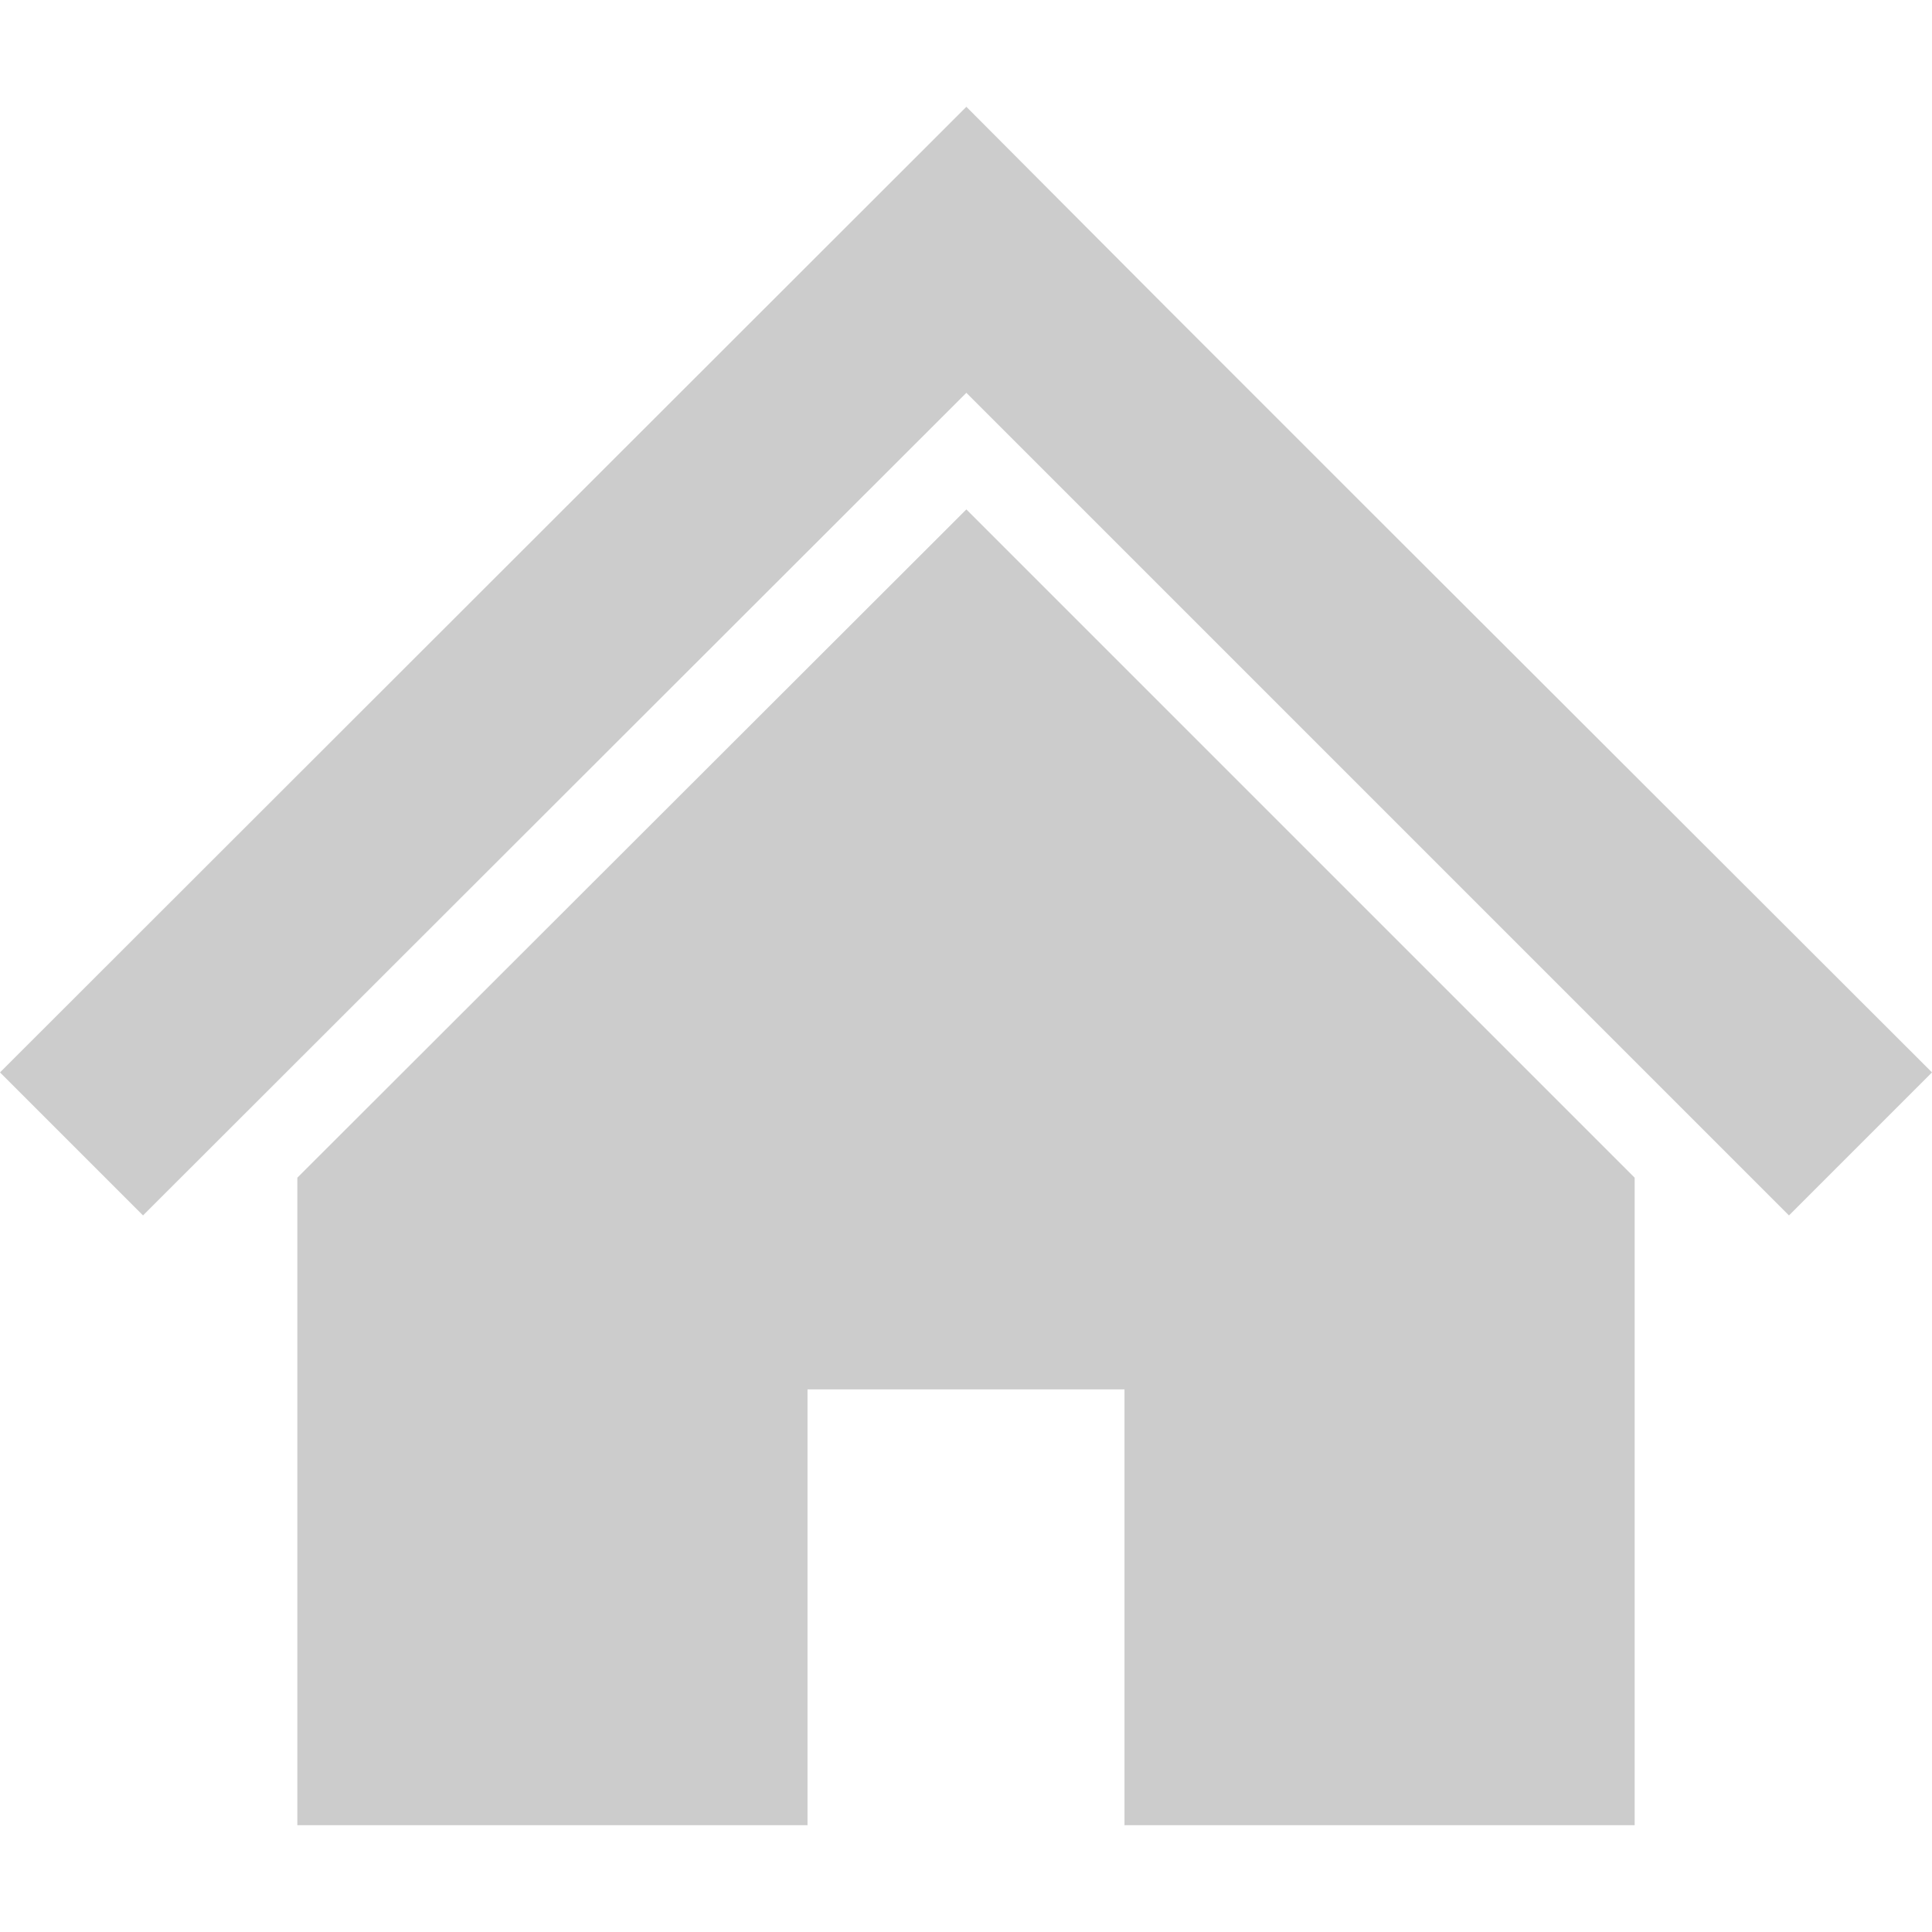
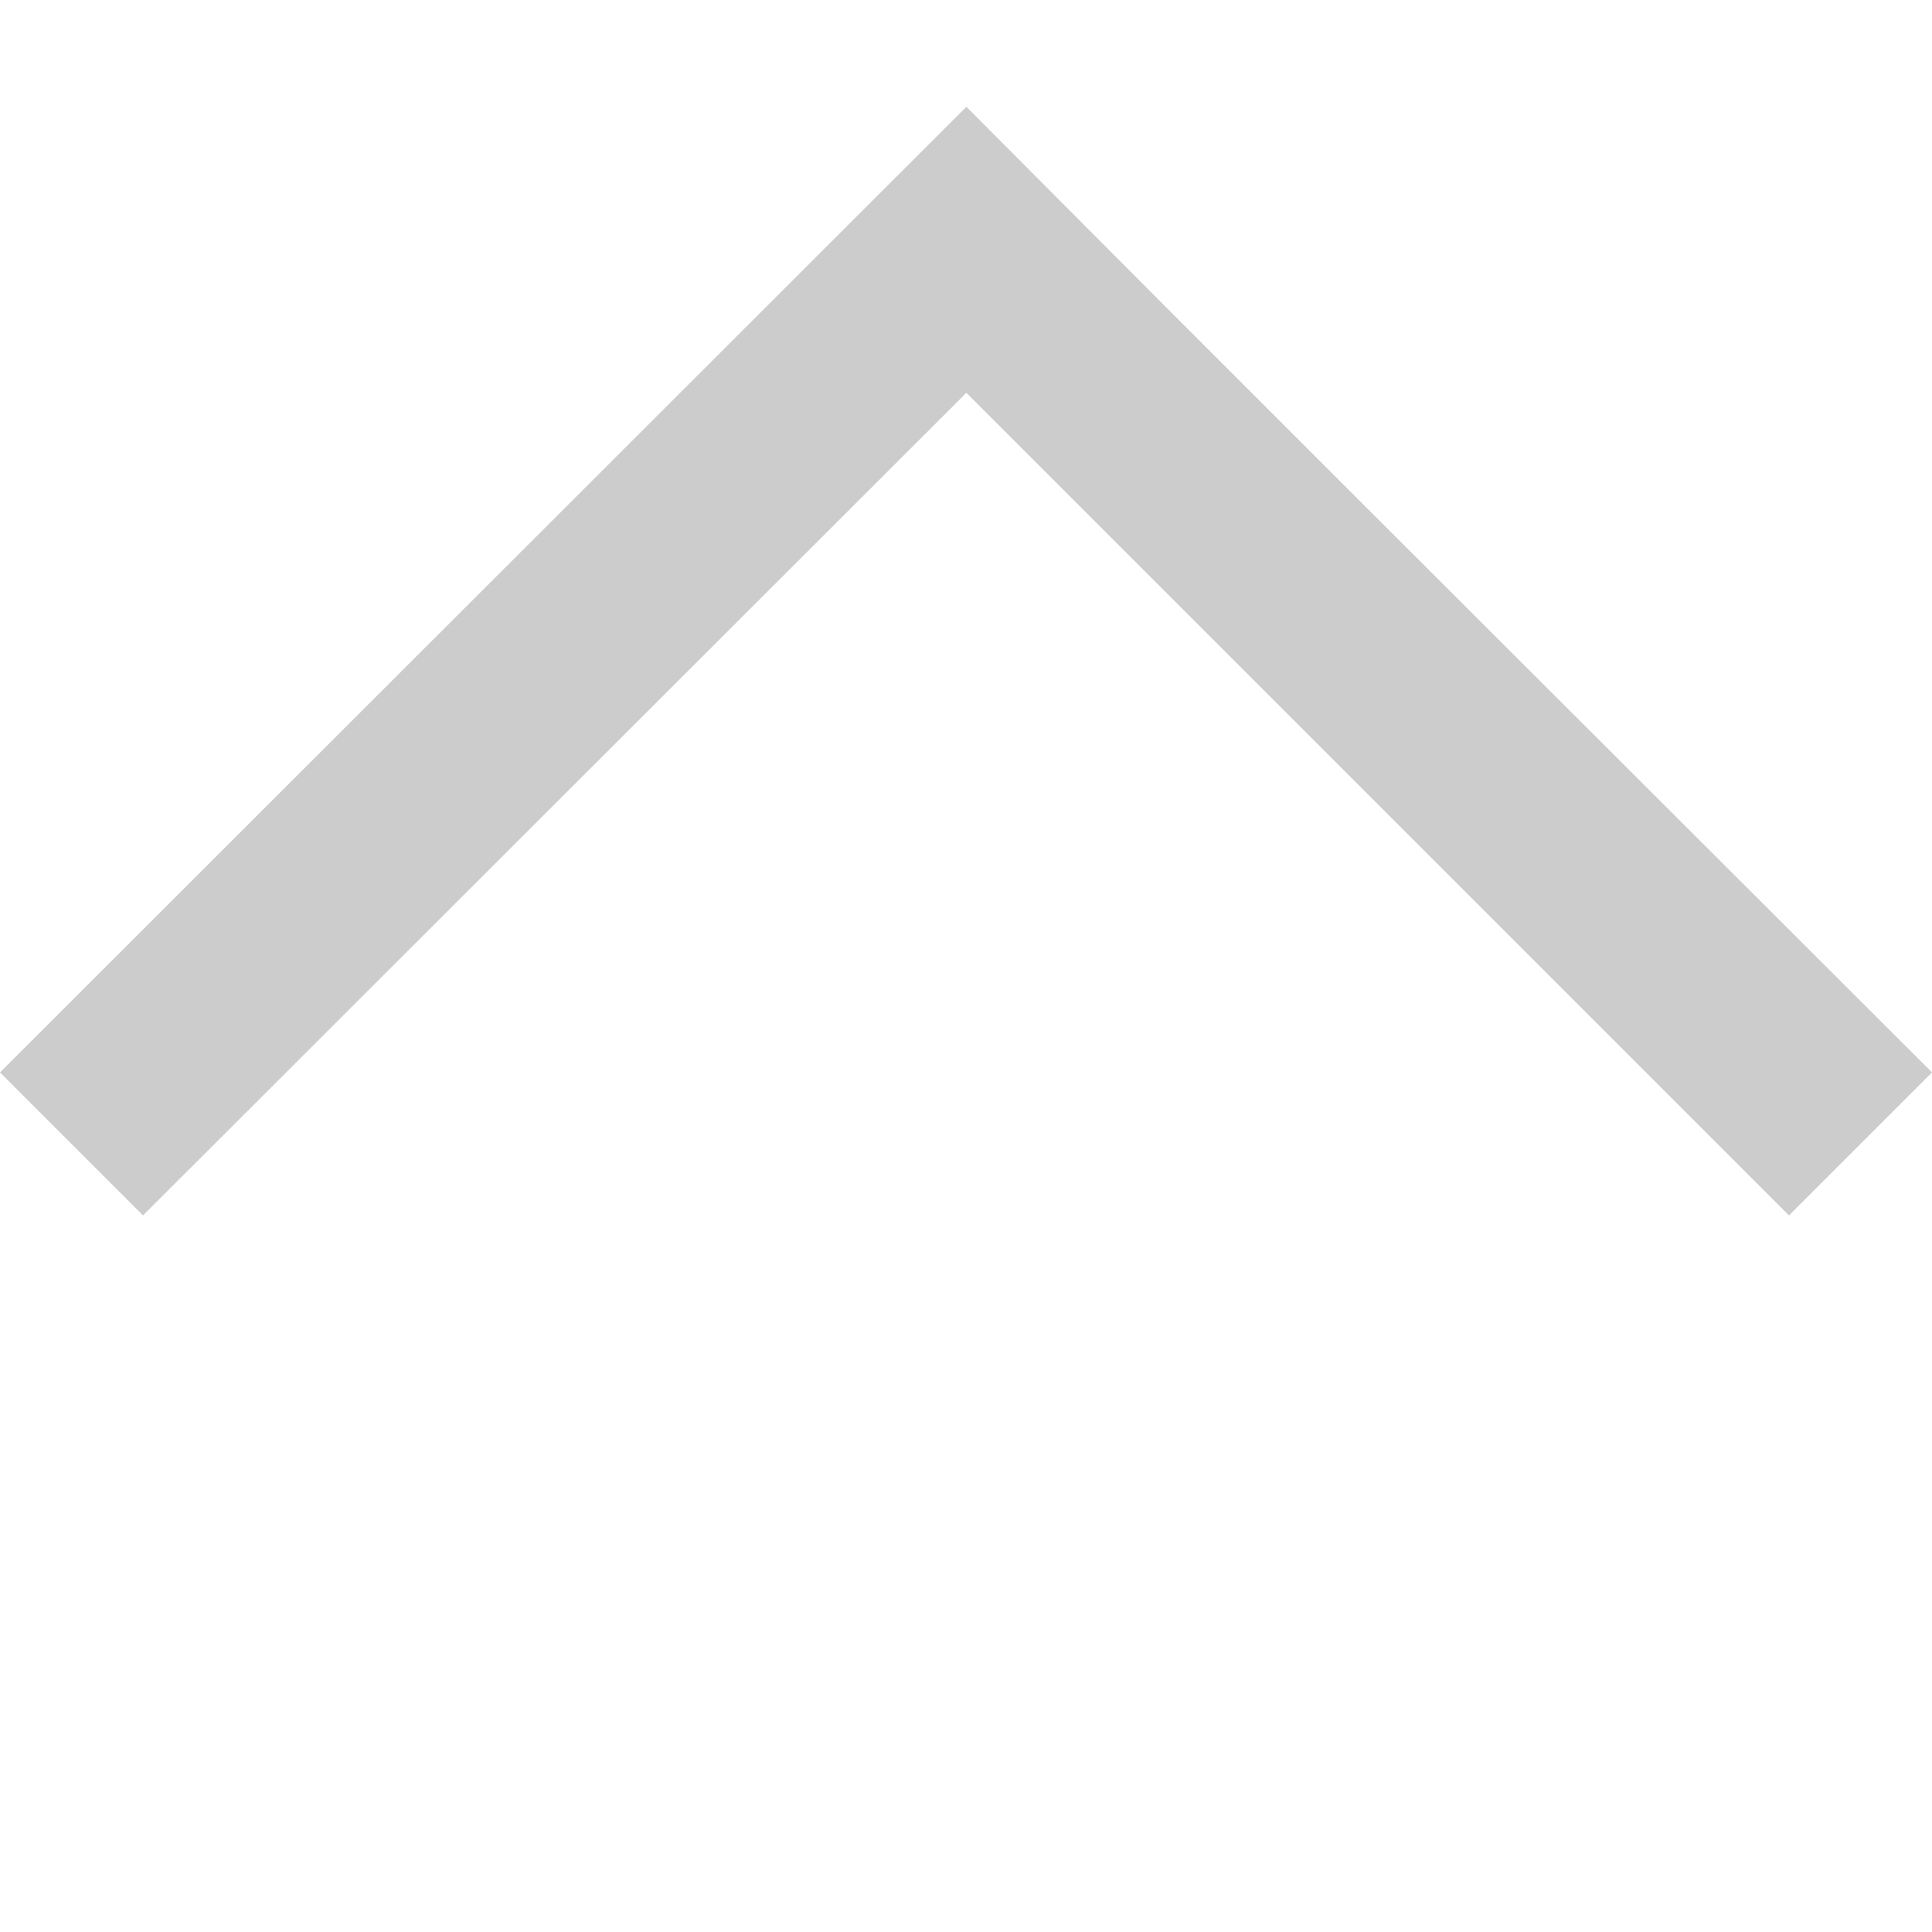
<svg xmlns="http://www.w3.org/2000/svg" version="1.1" id="_x32_" x="0px" y="0px" viewBox="0 0 512 512" style="enable-background:new 0 0 512 512;" xml:space="preserve">
  <style type="text/css">
	.st0{fill:#CCCCCC;}
</style>
  <polygon class="st0" points="433.2,205.5 363.9,136.3 308.9,81.3 256.1,28.3 0,284.2 37.9,322.1 256.1,104.1 474.1,322.1 512,284.2   " />
-   <polygon class="st0" points="78.8,312.1 78.8,483.7 214,483.7 214,368.2 298,368.2 298,483.7 433.2,483.7 433.2,312.1 256.1,135 " />
</svg>